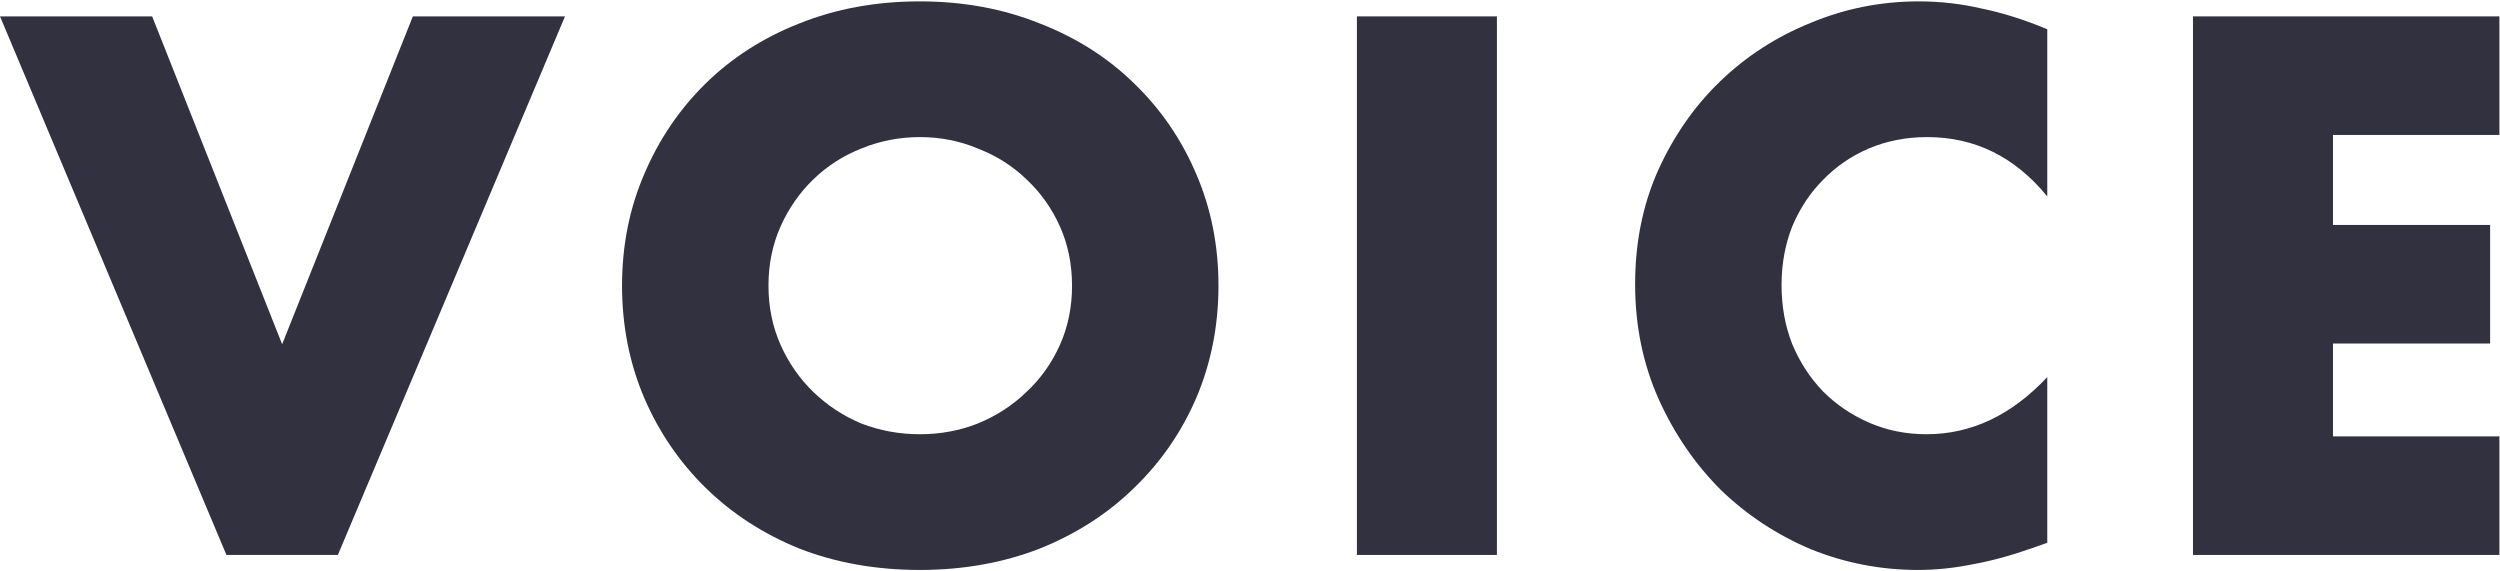
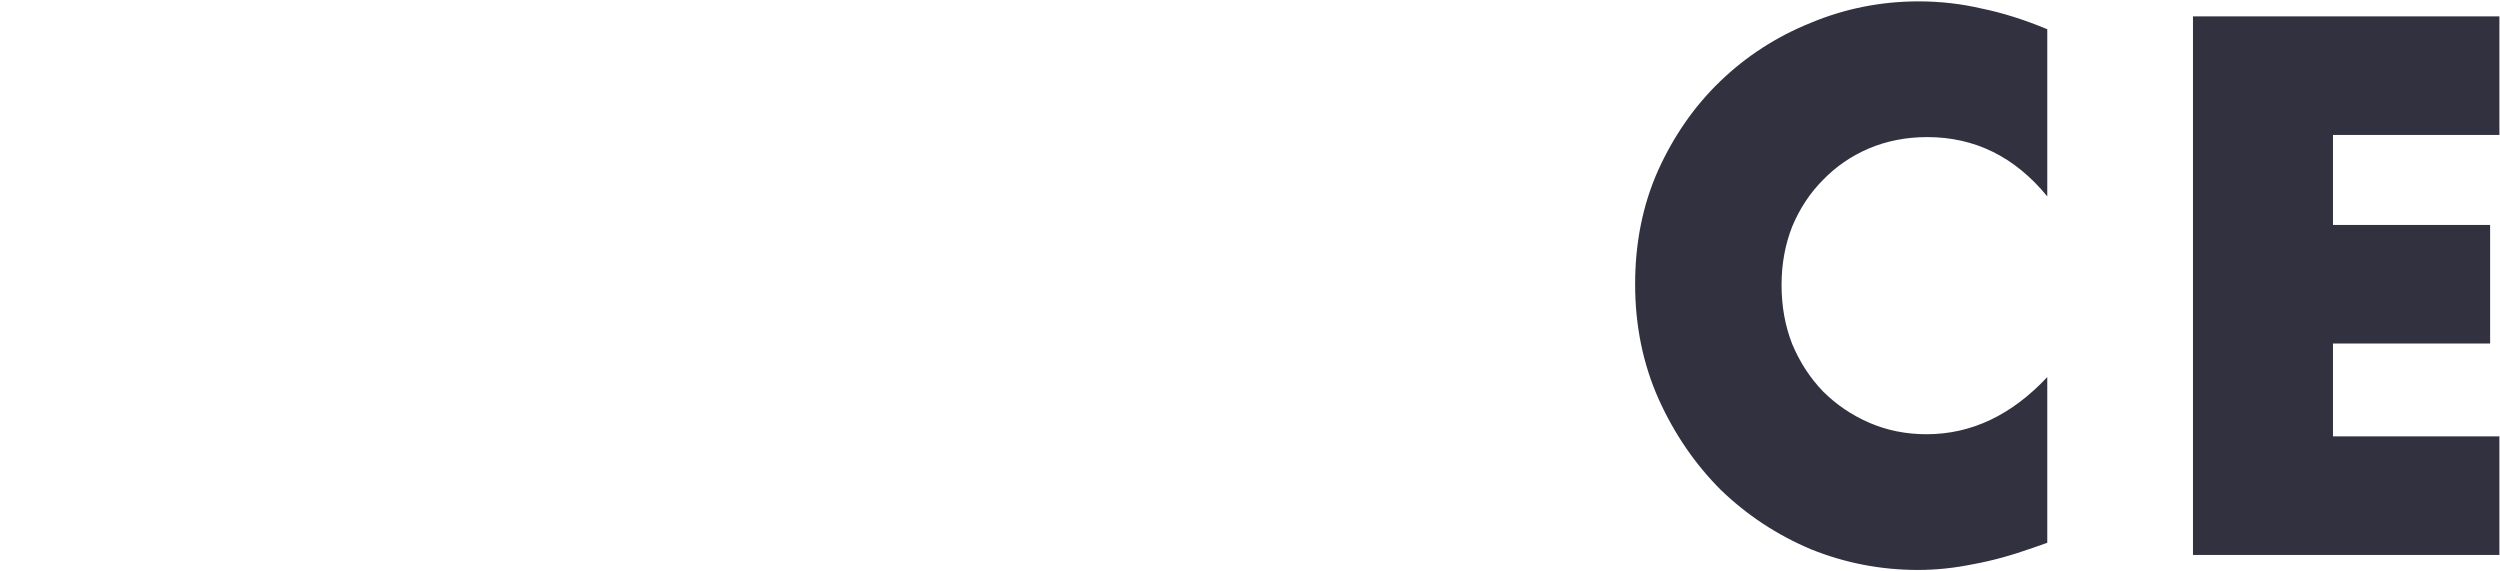
<svg xmlns="http://www.w3.org/2000/svg" width="455" height="104" viewBox="0 0 455 104" fill="none">
-   <path d="M27.69 2.98L51.35 62.65L75.14 2.98H102.83L61.49 101H41.21L0 2.98H27.69Z" fill="#31313F" />
-   <path d="M139.862 51.99C139.862 55.89 140.598 59.487 142.072 62.78C143.545 66.073 145.538 68.933 148.052 71.36C150.565 73.787 153.468 75.693 156.762 77.08C160.142 78.38 163.695 79.03 167.422 79.03C171.148 79.03 174.658 78.38 177.952 77.08C181.332 75.693 184.278 73.787 186.792 71.36C189.392 68.933 191.428 66.073 192.902 62.78C194.375 59.487 195.112 55.89 195.112 51.99C195.112 48.09 194.375 44.493 192.902 41.2C191.428 37.907 189.392 35.047 186.792 32.62C184.278 30.193 181.332 28.33 177.952 27.03C174.658 25.643 171.148 24.95 167.422 24.95C163.695 24.95 160.142 25.643 156.762 27.03C153.468 28.33 150.565 30.193 148.052 32.62C145.538 35.047 143.545 37.907 142.072 41.2C140.598 44.493 139.862 48.09 139.862 51.99ZM113.212 51.99C113.212 44.71 114.555 37.95 117.242 31.71C119.928 25.383 123.655 19.88 128.422 15.2C133.188 10.52 138.865 6.88 145.452 4.28C152.125 1.593 159.448 0.25 167.422 0.25C175.308 0.25 182.588 1.593 189.262 4.28C195.935 6.88 201.655 10.52 206.422 15.2C211.275 19.88 215.045 25.383 217.732 31.71C220.418 37.95 221.762 44.71 221.762 51.99C221.762 59.27 220.418 66.073 217.732 72.4C215.045 78.64 211.275 84.1 206.422 88.78C201.655 93.46 195.935 97.143 189.262 99.83C182.588 102.43 175.308 103.73 167.422 103.73C159.448 103.73 152.125 102.43 145.452 99.83C138.865 97.143 133.188 93.46 128.422 88.78C123.655 84.1 119.928 78.64 117.242 72.4C114.555 66.073 113.212 59.27 113.212 51.99Z" fill="#31313F" />
-   <path d="M272.436 2.98V101H246.956V2.98H272.436Z" fill="#31313F" />
  <path d="M372.603 35.74C366.71 28.547 359.43 24.95 350.763 24.95C346.95 24.95 343.397 25.643 340.103 27.03C336.897 28.417 334.123 30.323 331.783 32.75C329.443 35.09 327.58 37.907 326.193 41.2C324.893 44.493 324.243 48.047 324.243 51.86C324.243 55.76 324.893 59.357 326.193 62.65C327.58 65.943 329.443 68.803 331.783 71.23C334.21 73.657 337.027 75.563 340.233 76.95C343.44 78.337 346.907 79.03 350.633 79.03C358.78 79.03 366.103 75.563 372.603 68.63V98.79L370.003 99.7C366.103 101.087 362.463 102.083 359.083 102.69C355.703 103.383 352.367 103.73 349.073 103.73C342.313 103.73 335.813 102.473 329.573 99.96C323.42 97.36 317.96 93.763 313.193 89.17C308.513 84.49 304.743 78.987 301.883 72.66C299.023 66.247 297.593 59.27 297.593 51.73C297.593 44.19 298.98 37.3 301.753 31.06C304.613 24.733 308.383 19.317 313.063 14.81C317.83 10.217 323.333 6.663 329.573 4.15C335.813 1.55 342.357 0.25 349.203 0.25C353.103 0.25 356.917 0.683 360.643 1.55C364.457 2.33 368.443 3.587 372.603 5.32V35.74Z" fill="#31313F" />
  <path d="M454.892 24.56H424.602V40.94H453.202V62.52H424.602V79.42H454.892V101H399.122V2.98H454.892V24.56Z" fill="#31313F" />
</svg>